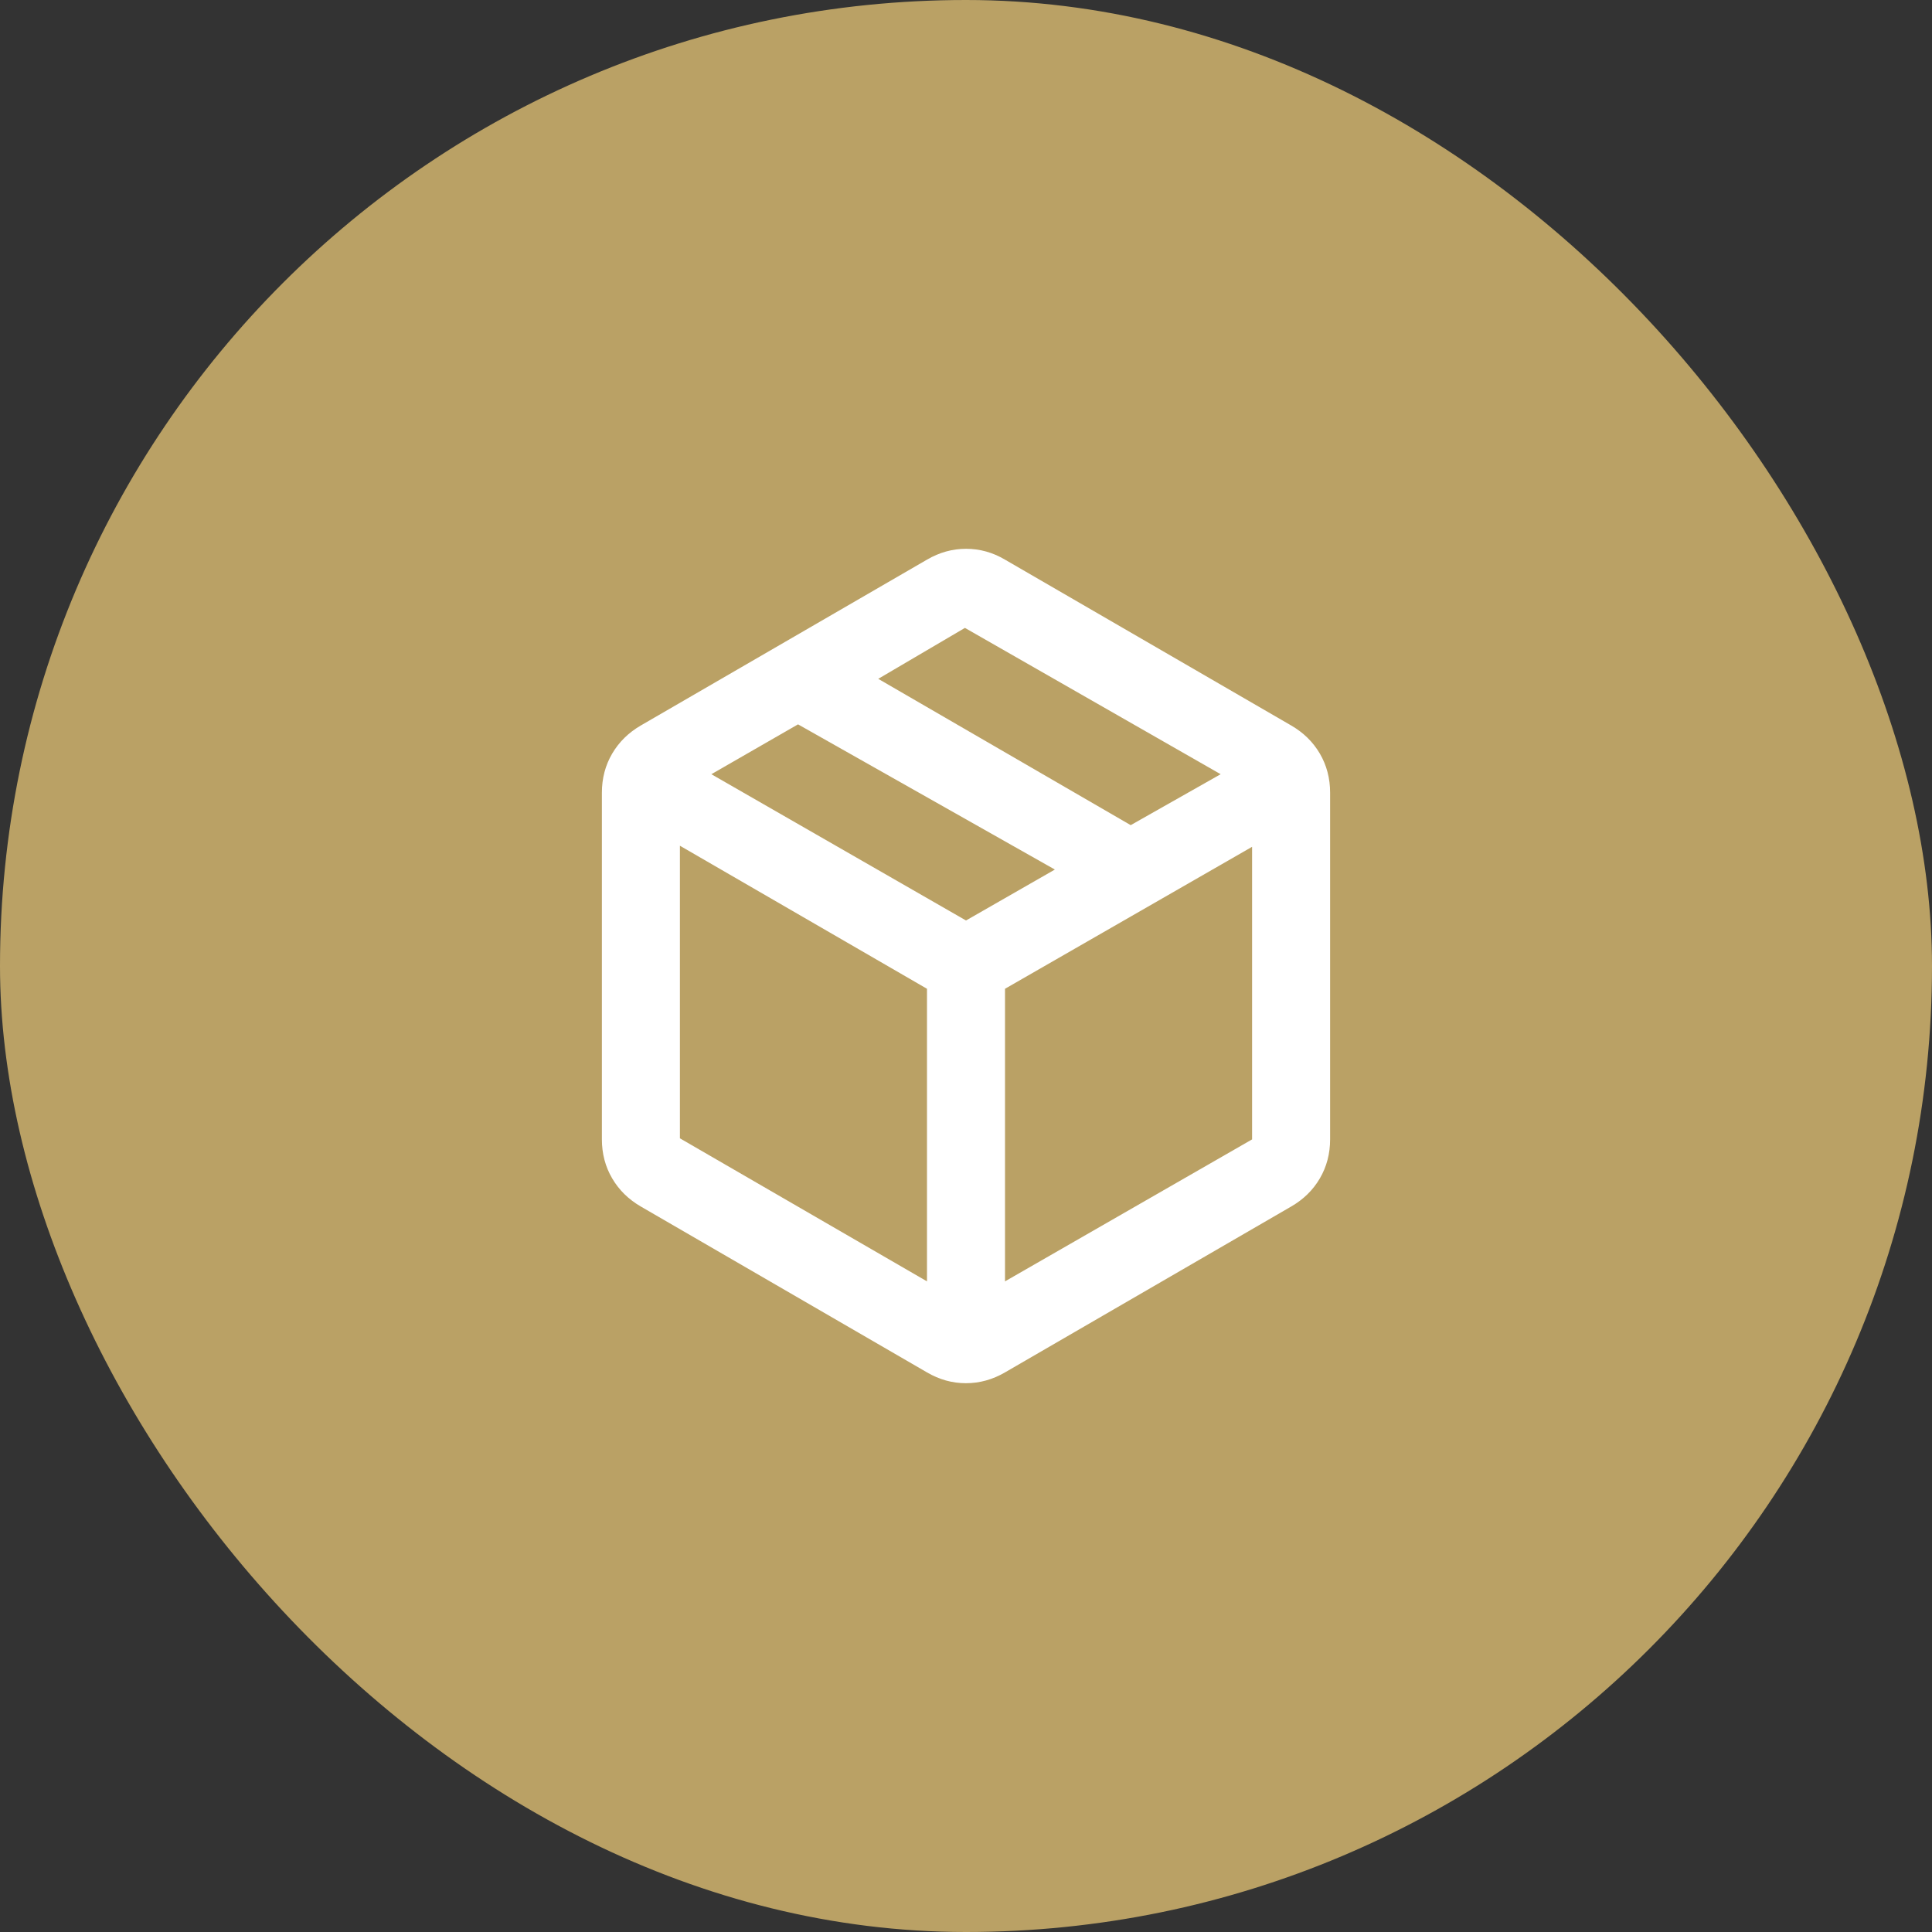
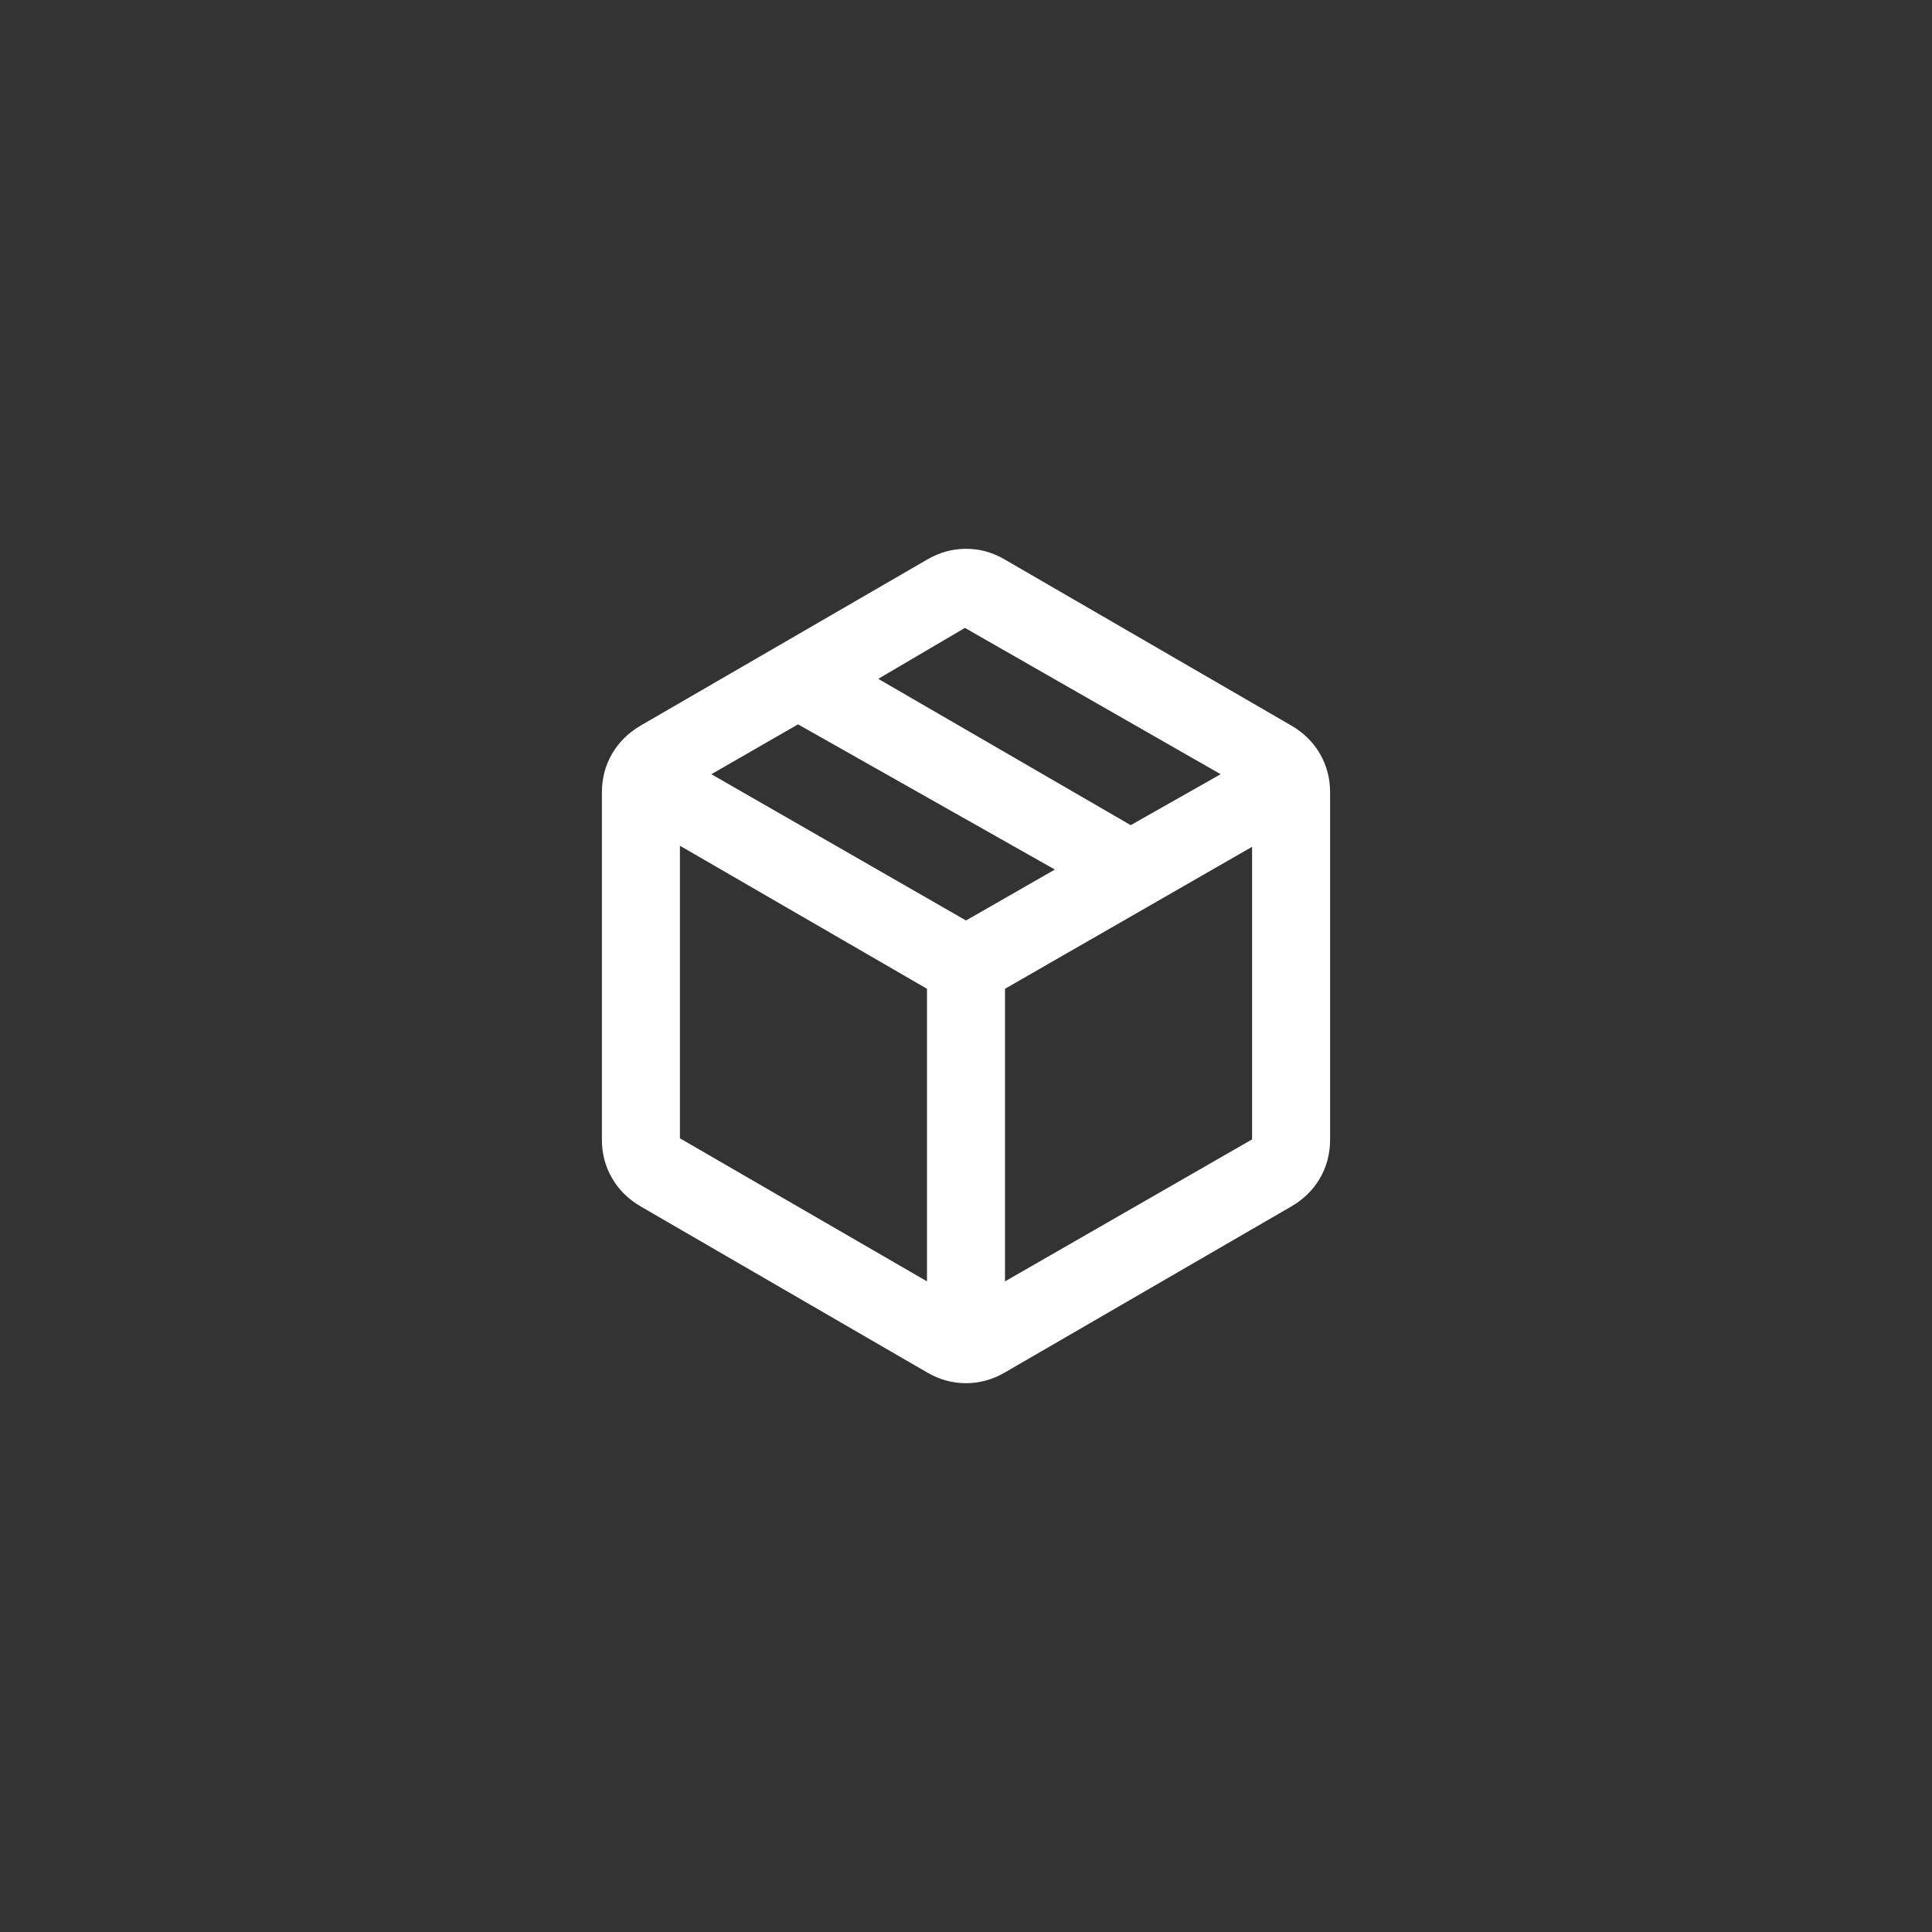
<svg xmlns="http://www.w3.org/2000/svg" fill="none" viewBox="0 0 52 52" height="52" width="52">
  <rect x="0" y="0" width="52" height="52" fill="#333333" stroke="none" />
-   <rect fill="#BAA165" rx="26" height="52" width="52" />
-   <path fill="white" d="M24.95 34.488V26.613L18.3 22.763V30.638L24.95 34.488ZM27.05 34.488L33.7 30.667V22.792L27.05 26.613V34.488ZM24.95 36.938L17.25 32.475C16.918 32.283 16.66 32.03 16.476 31.715C16.292 31.401 16.2 31.051 16.2 30.667V21.334C16.2 20.949 16.292 20.6 16.476 20.285C16.66 19.971 16.918 19.717 17.25 19.525L24.95 15.063C25.283 14.868 25.634 14.771 26.002 14.771C26.37 14.771 26.72 14.868 27.05 15.063L34.75 19.525C35.083 19.717 35.341 19.971 35.525 20.285C35.708 20.6 35.8 20.949 35.8 21.334V30.667C35.8 31.051 35.708 31.401 35.525 31.715C35.341 32.03 35.083 32.283 34.75 32.475L27.05 36.938C26.717 37.132 26.366 37.229 25.998 37.229C25.63 37.229 25.281 37.132 24.95 36.938ZM30.433 22.209L32.854 20.838L25.971 16.9L23.638 18.271L30.433 22.209ZM26 24.775L28.392 23.404L21.479 19.496L19.146 20.838L26 24.775Z" />
+   <path fill="white" d="M24.95 34.488V26.613L18.3 22.763V30.638L24.95 34.488ZM27.05 34.488L33.7 30.667V22.792L27.05 26.613V34.488ZM24.95 36.938L17.25 32.475C16.918 32.283 16.66 32.03 16.476 31.715C16.292 31.401 16.2 31.051 16.2 30.667V21.334C16.2 20.949 16.292 20.6 16.476 20.285C16.66 19.971 16.918 19.717 17.25 19.525L24.95 15.063C25.283 14.868 25.634 14.771 26.002 14.771C26.37 14.771 26.72 14.868 27.05 15.063L34.75 19.525C35.083 19.717 35.341 19.971 35.525 20.285C35.708 20.6 35.8 20.949 35.8 21.334V30.667C35.8 31.051 35.708 31.401 35.525 31.715C35.341 32.03 35.083 32.283 34.75 32.475L27.05 36.938C26.717 37.132 26.366 37.229 25.998 37.229C25.63 37.229 25.281 37.132 24.95 36.938ZM30.433 22.209L32.854 20.838L25.971 16.9L23.638 18.271ZM26 24.775L28.392 23.404L21.479 19.496L19.146 20.838L26 24.775Z" />
</svg>